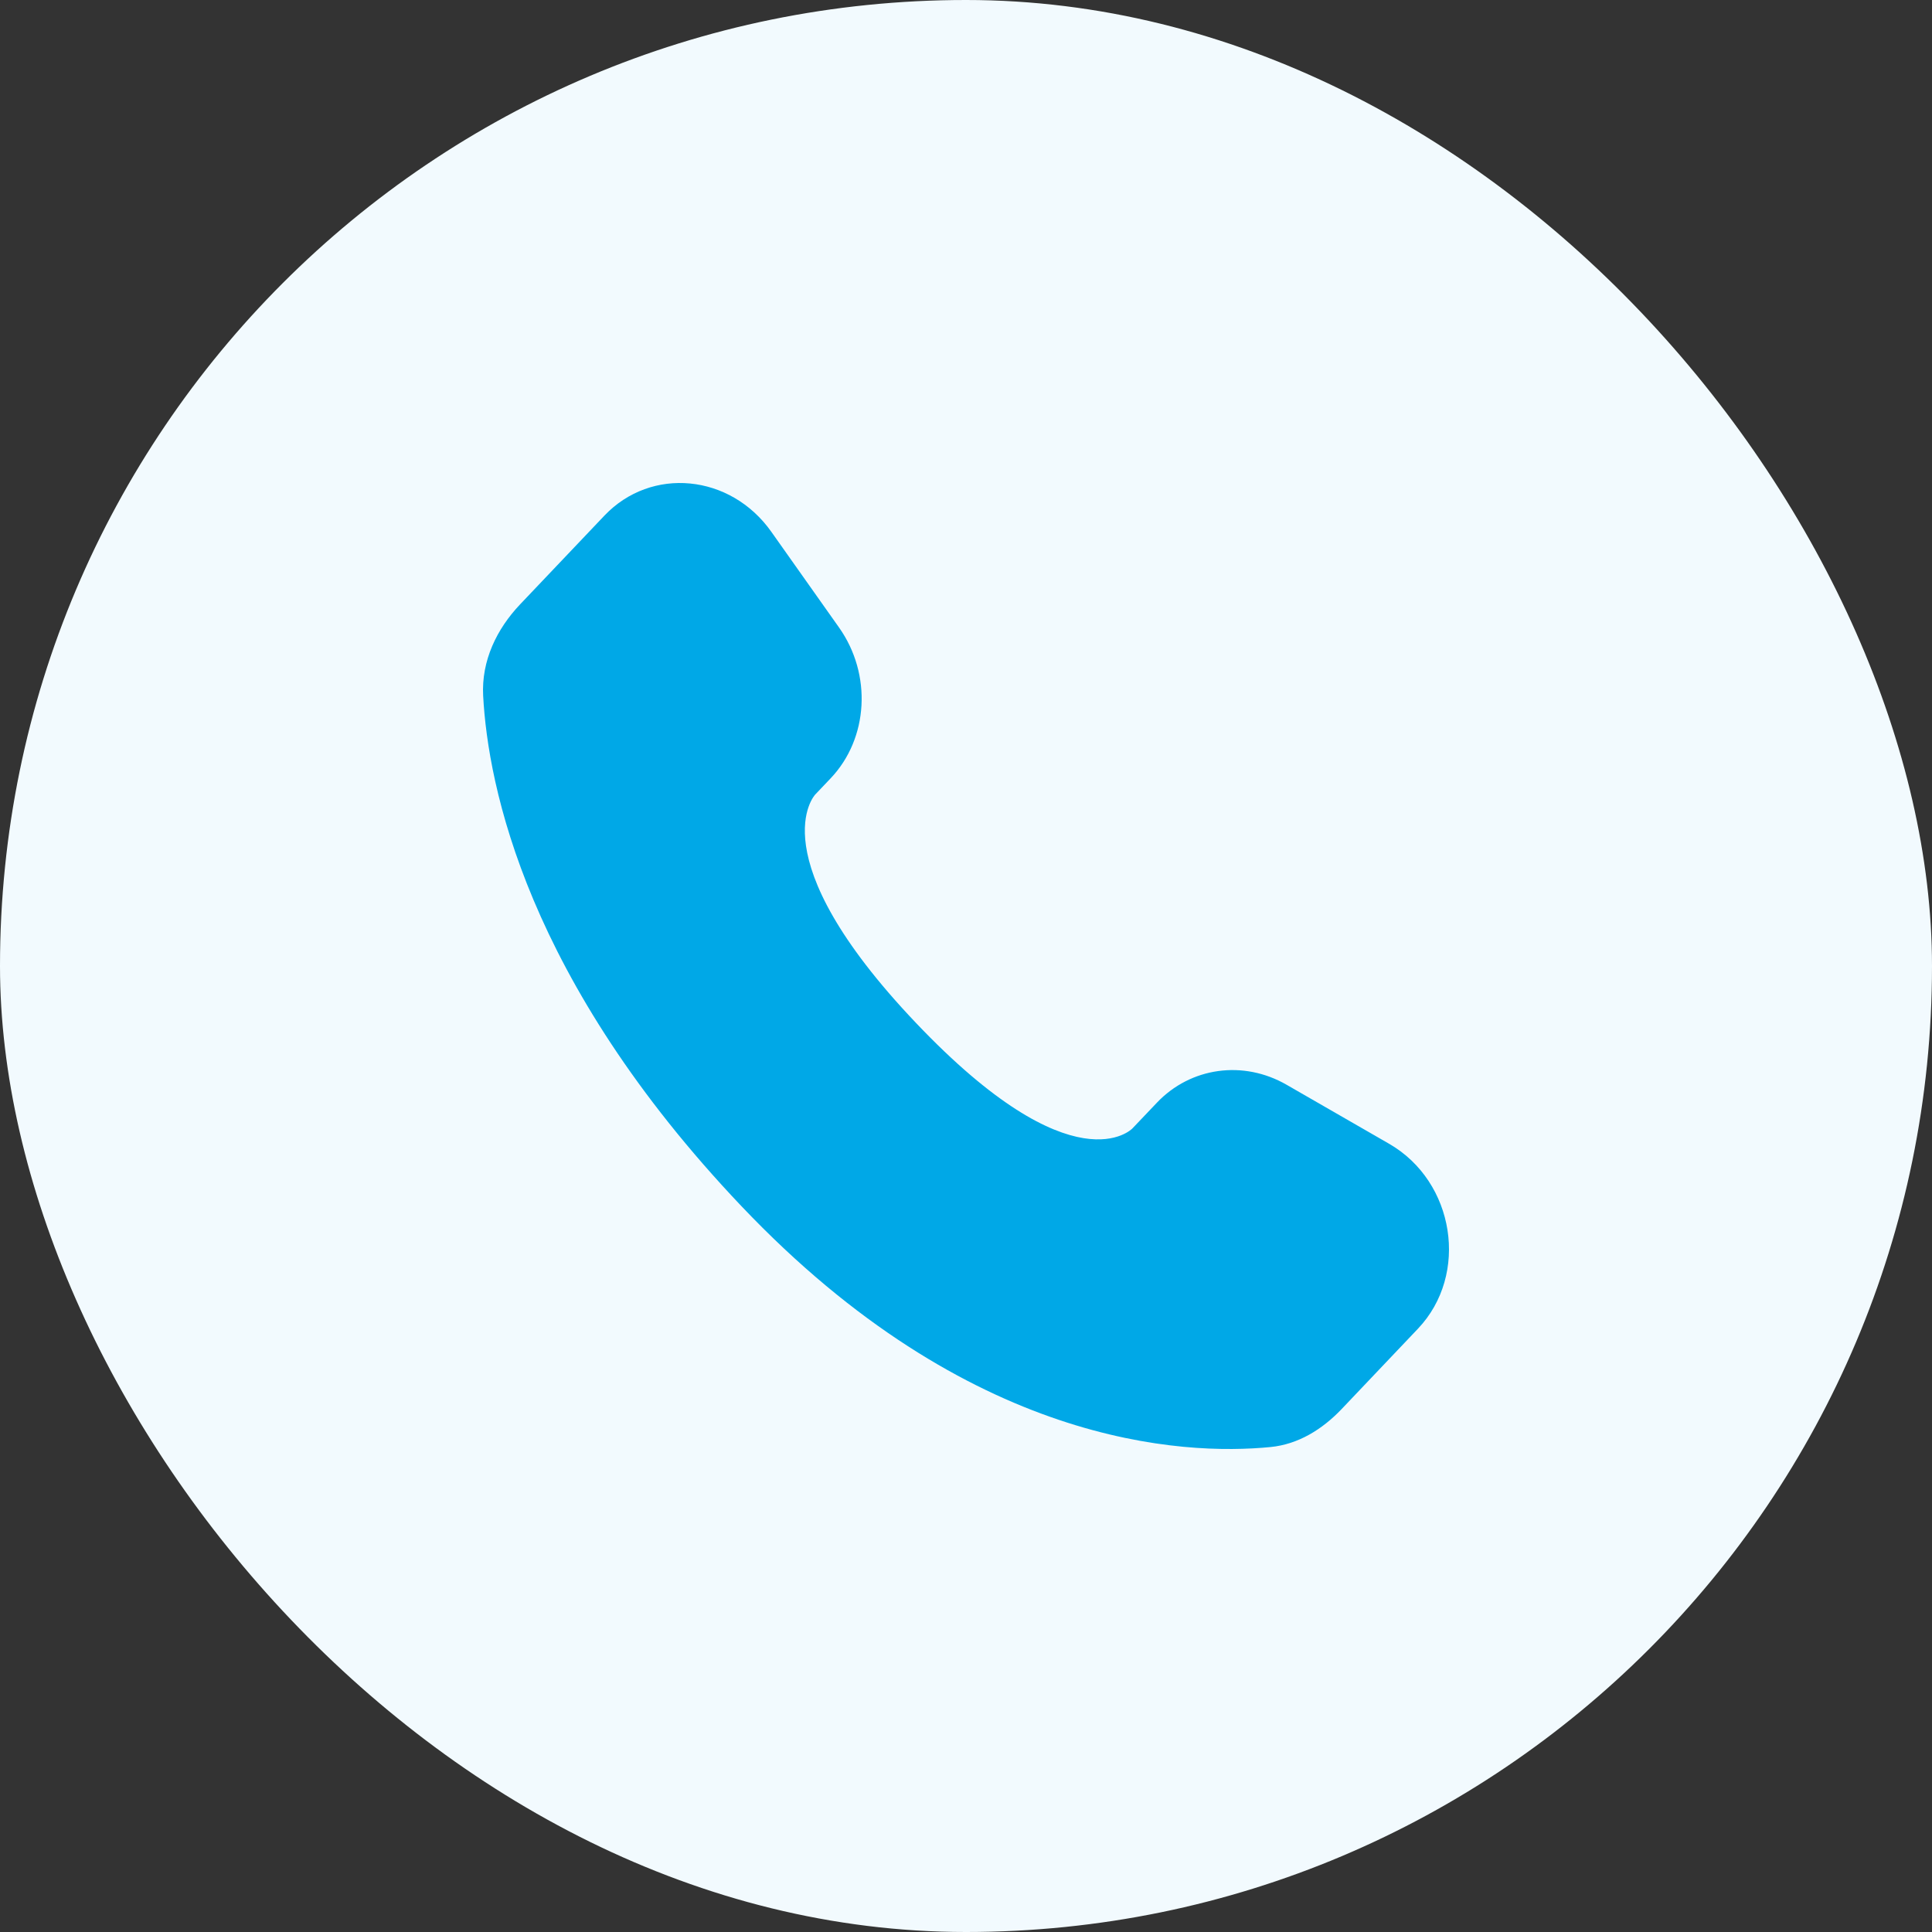
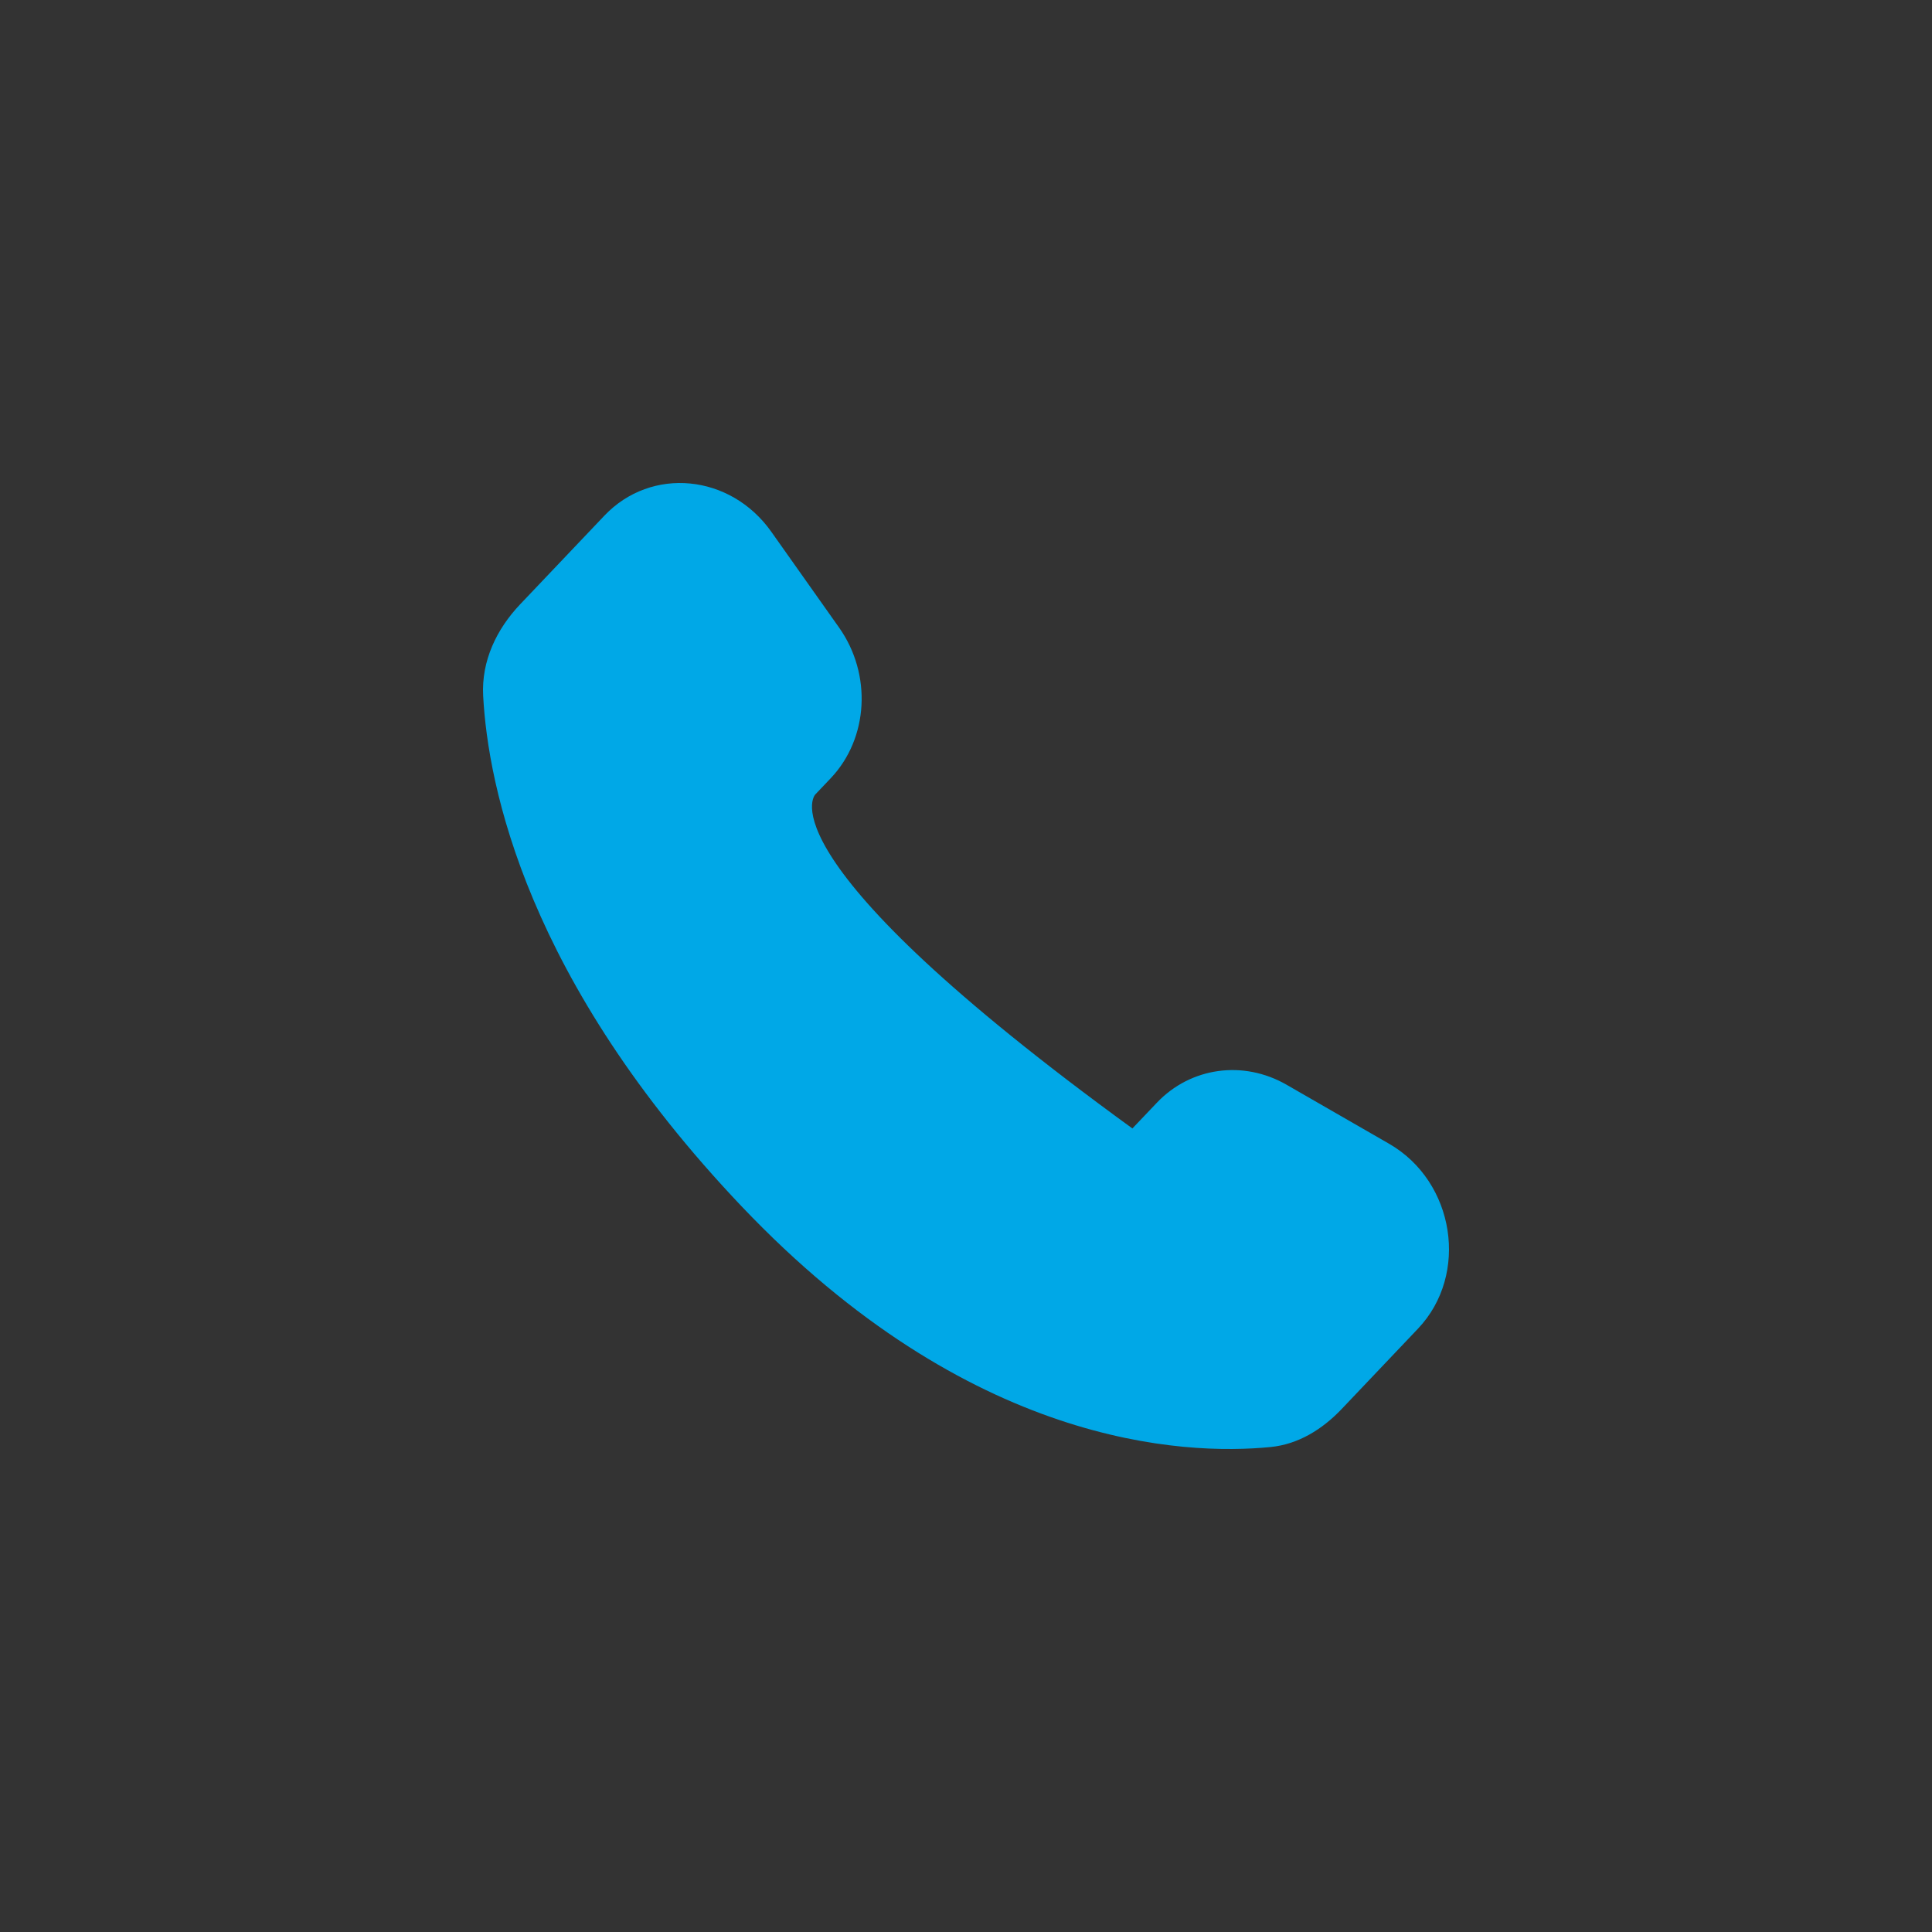
<svg xmlns="http://www.w3.org/2000/svg" width="48" height="48" viewBox="0 0 48 48" fill="none">
  <rect x="0" y="0" width="48" height="48" fill="#333333" stroke="none" />
-   <rect width="48" height="48" rx="24" fill="#F2FAFE" />
-   <path d="M28.742 27.397L28.134 28.036C28.134 28.036 26.691 29.556 22.751 25.408C18.811 21.26 20.254 19.74 20.254 19.74L20.637 19.337C21.579 18.346 21.668 16.753 20.846 15.591L19.164 13.213C18.147 11.774 16.181 11.584 15.015 12.812L12.922 15.015C12.344 15.624 11.957 16.413 12.004 17.288C12.124 19.527 13.081 24.346 18.421 29.967C24.083 35.928 29.396 36.165 31.568 35.951C32.256 35.883 32.853 35.512 33.335 35.005L35.229 33.011C36.507 31.665 36.147 29.358 34.511 28.416L31.964 26.95C30.89 26.332 29.581 26.513 28.742 27.397Z" fill="#00A8E7" />
+   <path d="M28.742 27.397L28.134 28.036C18.811 21.26 20.254 19.74 20.254 19.74L20.637 19.337C21.579 18.346 21.668 16.753 20.846 15.591L19.164 13.213C18.147 11.774 16.181 11.584 15.015 12.812L12.922 15.015C12.344 15.624 11.957 16.413 12.004 17.288C12.124 19.527 13.081 24.346 18.421 29.967C24.083 35.928 29.396 36.165 31.568 35.951C32.256 35.883 32.853 35.512 33.335 35.005L35.229 33.011C36.507 31.665 36.147 29.358 34.511 28.416L31.964 26.95C30.89 26.332 29.581 26.513 28.742 27.397Z" fill="#00A8E7" />
</svg>